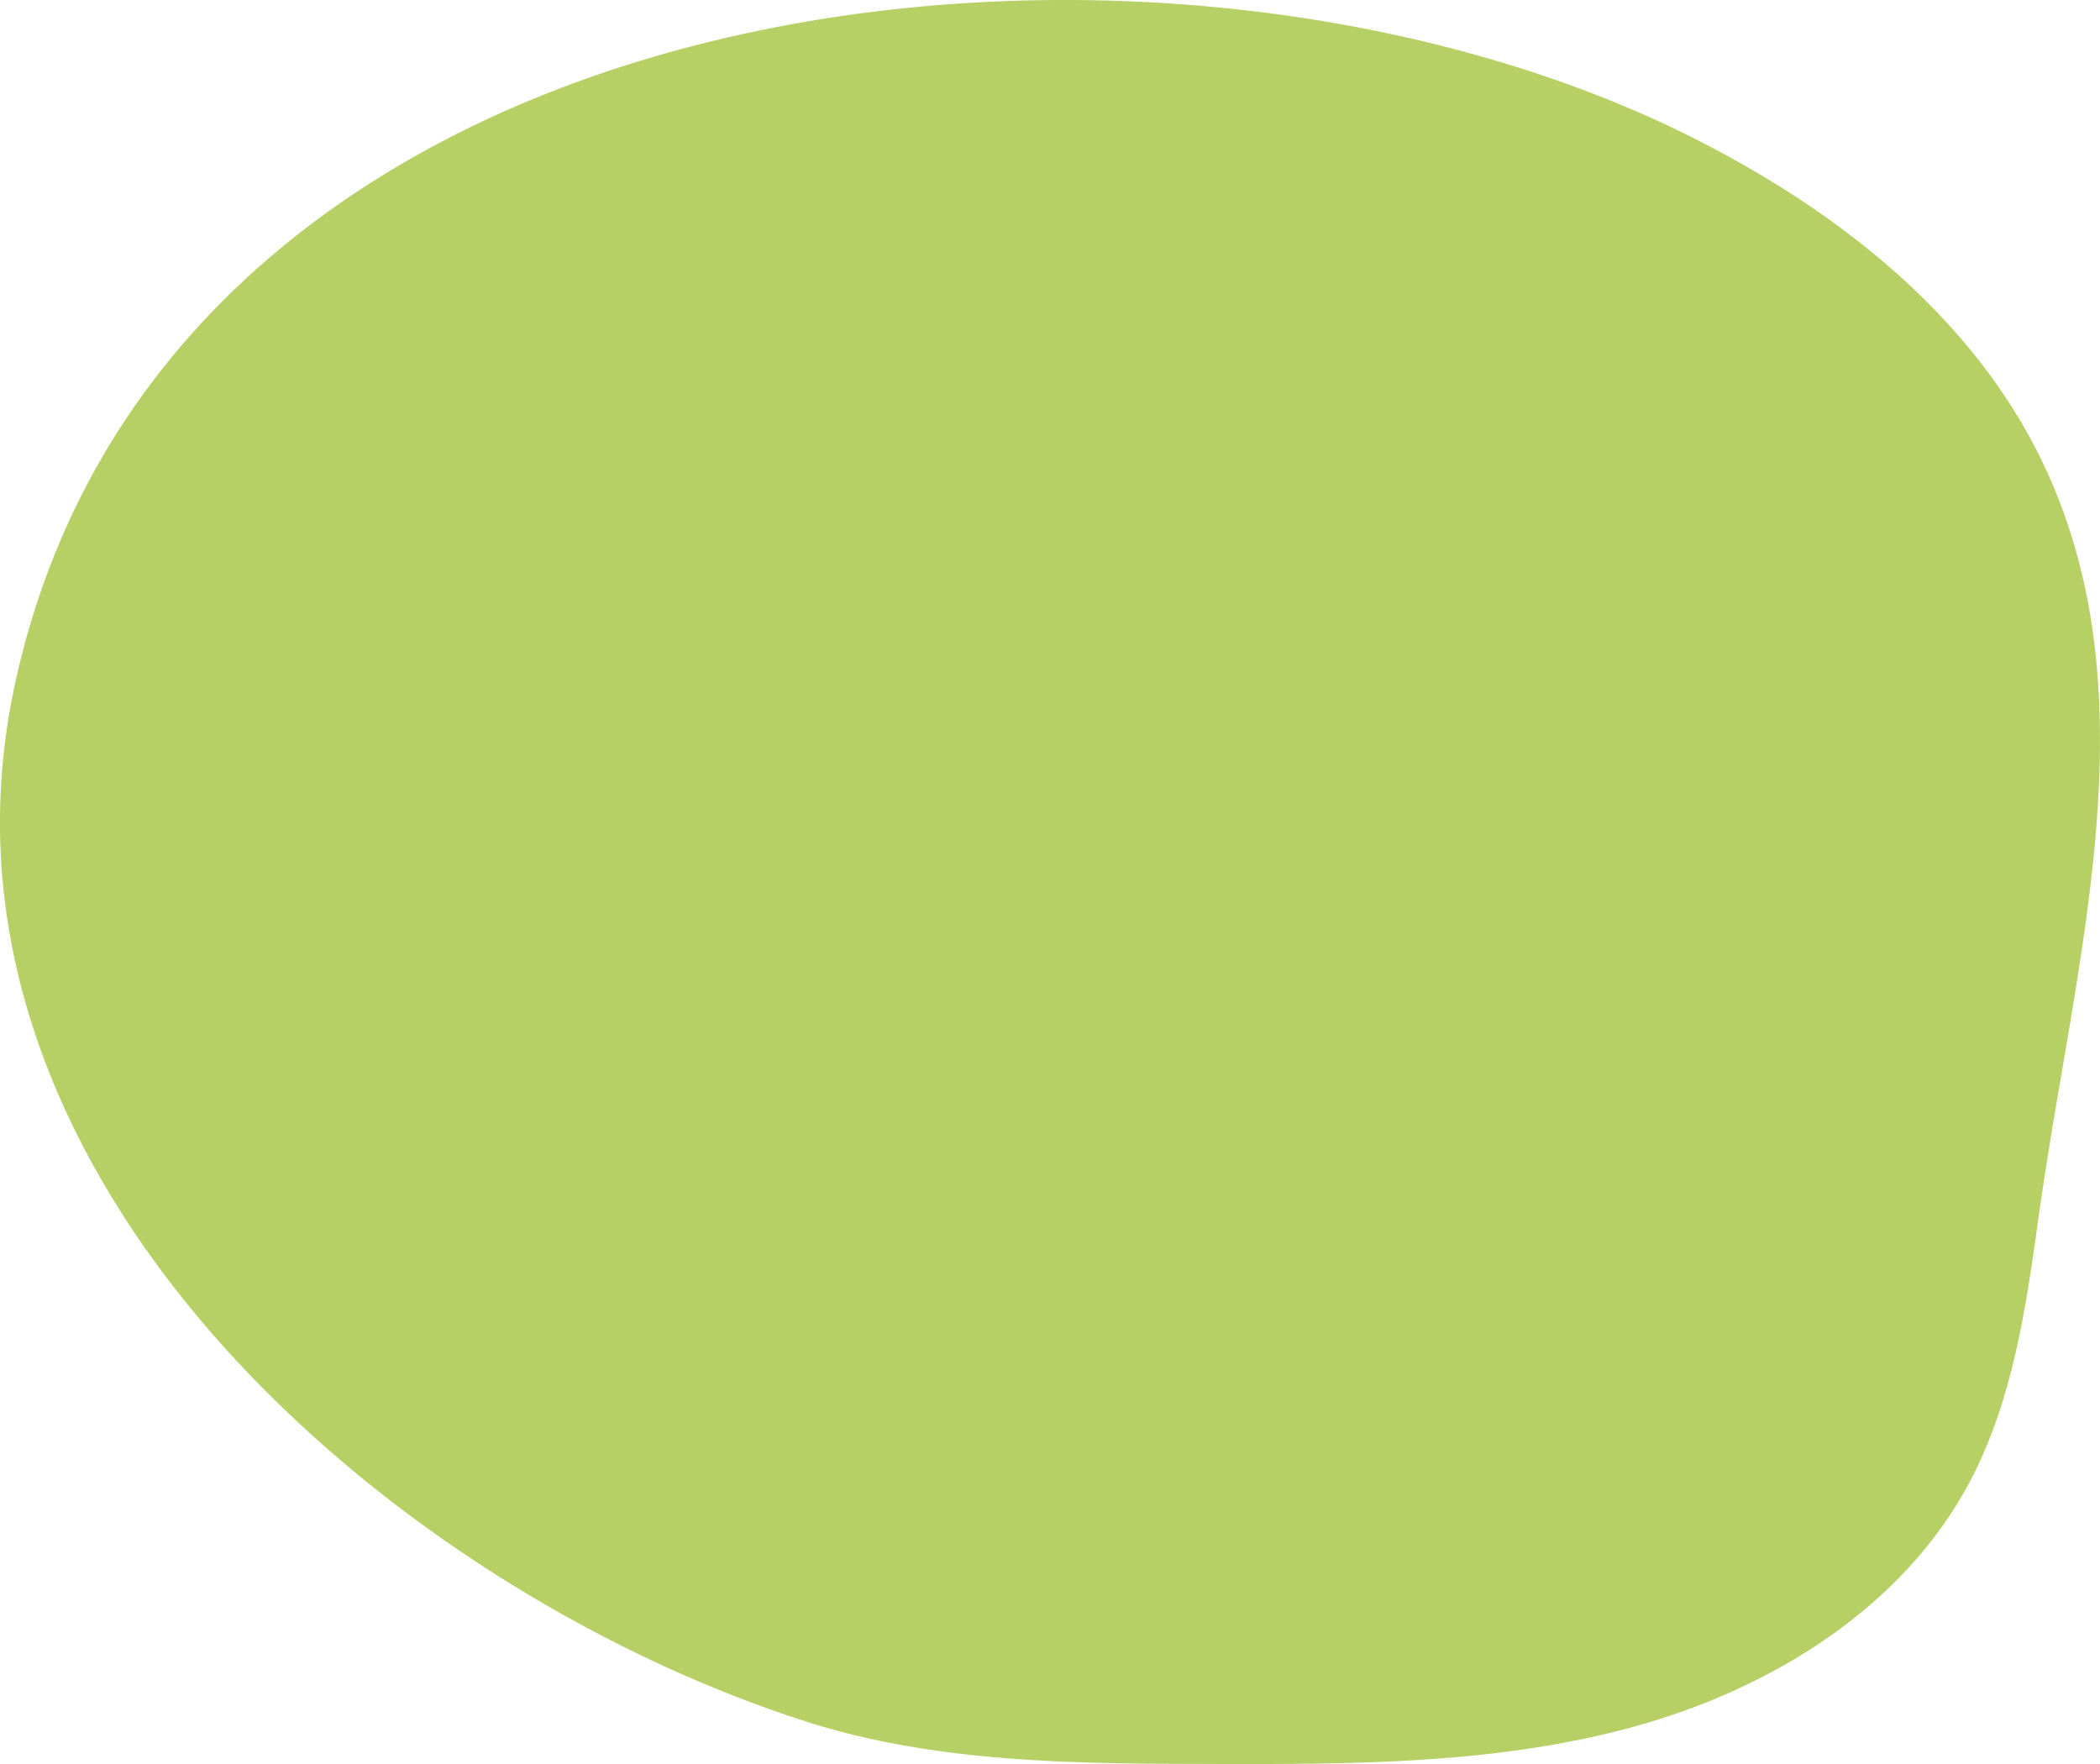
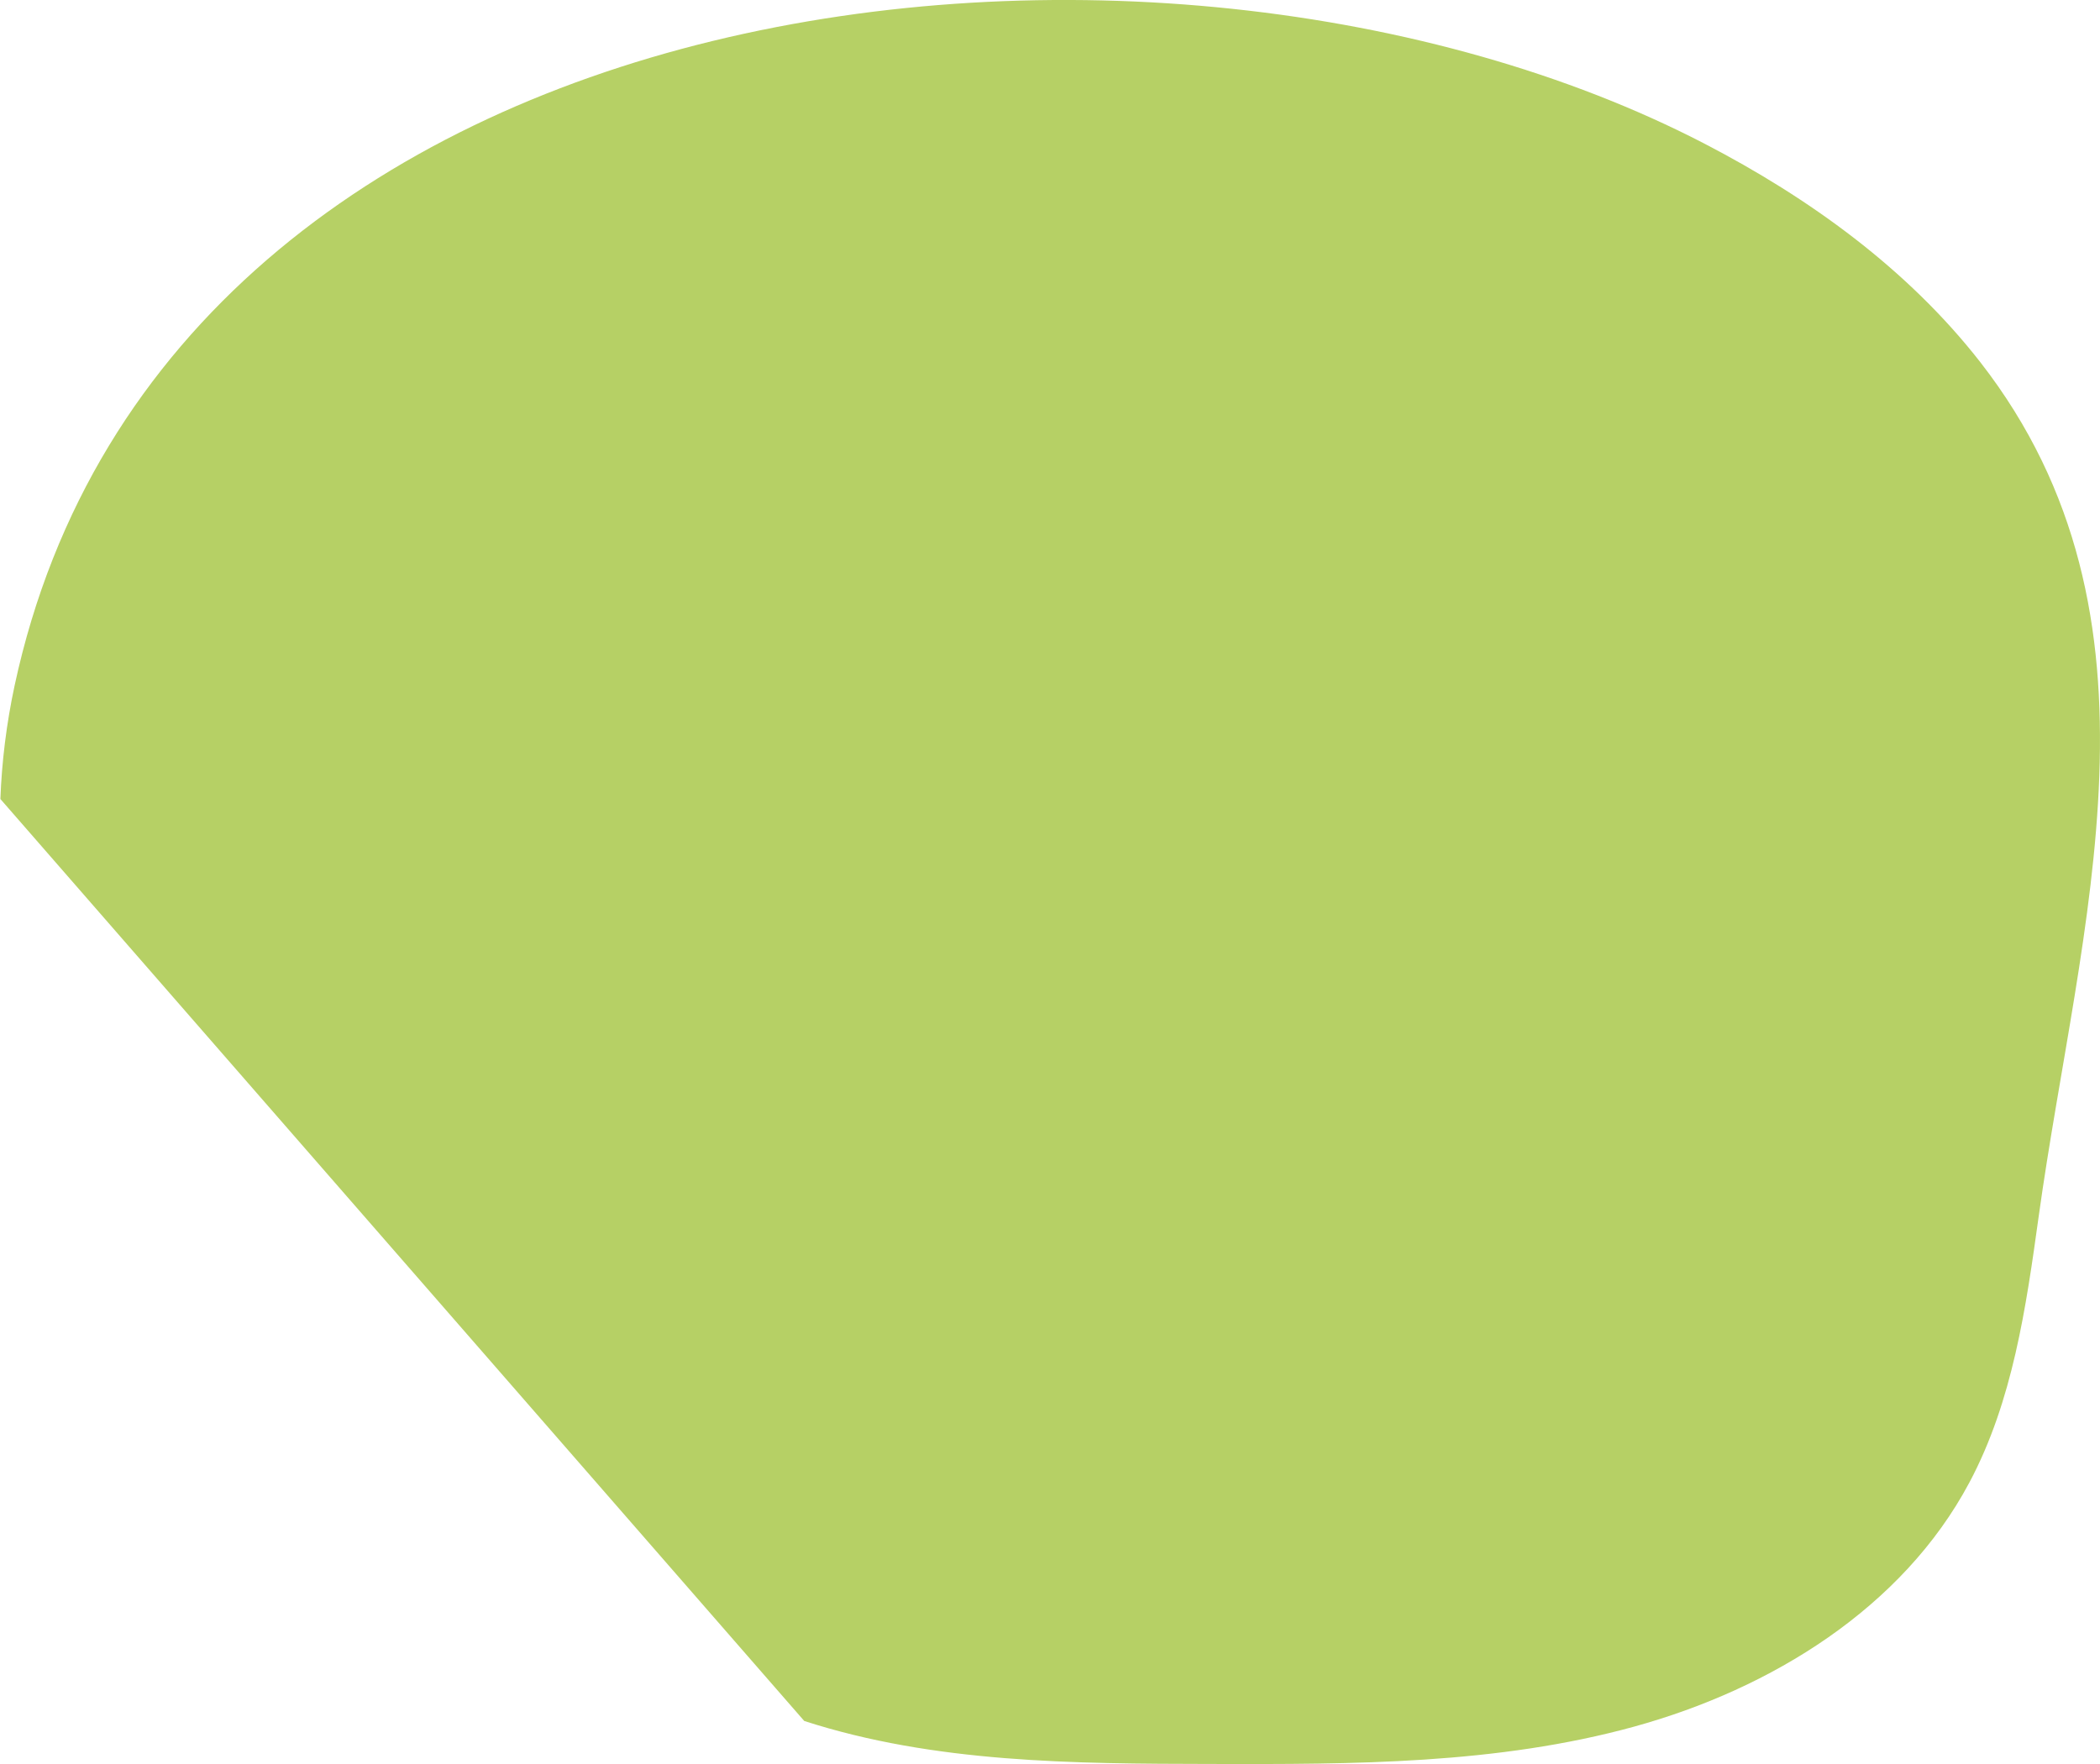
<svg xmlns="http://www.w3.org/2000/svg" id="Livello_2" viewBox="0 0 164.11 137.86">
  <defs>
    <style>.cls-1{fill:#b6d065;}</style>
  </defs>
  <g id="Livello_1-2">
-     <path class="cls-1" d="M.03,62.44c.11-2.91,.47-5.87,1.11-8.86C13.16-2.28,90.67-10.8,133.17,11.21c8.22,4.26,15.91,9.81,21.6,17.11,15.53,19.97,7.72,43.91,4.55,66.73-.99,7.14-2.03,14.45-5.42,20.81-5.22,9.8-15.48,16.12-26.19,19.07-10.71,2.95-21.97,2.95-33.08,2.92-10.7-.02-21.6-.07-31.78-3.36C32.82,124.81-1.21,96.6,.03,62.44Z" />
+     <path class="cls-1" d="M.03,62.44c.11-2.91,.47-5.87,1.11-8.86C13.16-2.28,90.67-10.8,133.17,11.21c8.22,4.26,15.91,9.81,21.6,17.11,15.53,19.97,7.72,43.91,4.55,66.73-.99,7.14-2.03,14.45-5.42,20.81-5.22,9.8-15.48,16.12-26.19,19.07-10.71,2.95-21.97,2.95-33.08,2.92-10.7-.02-21.6-.07-31.78-3.36Z" />
  </g>
</svg>